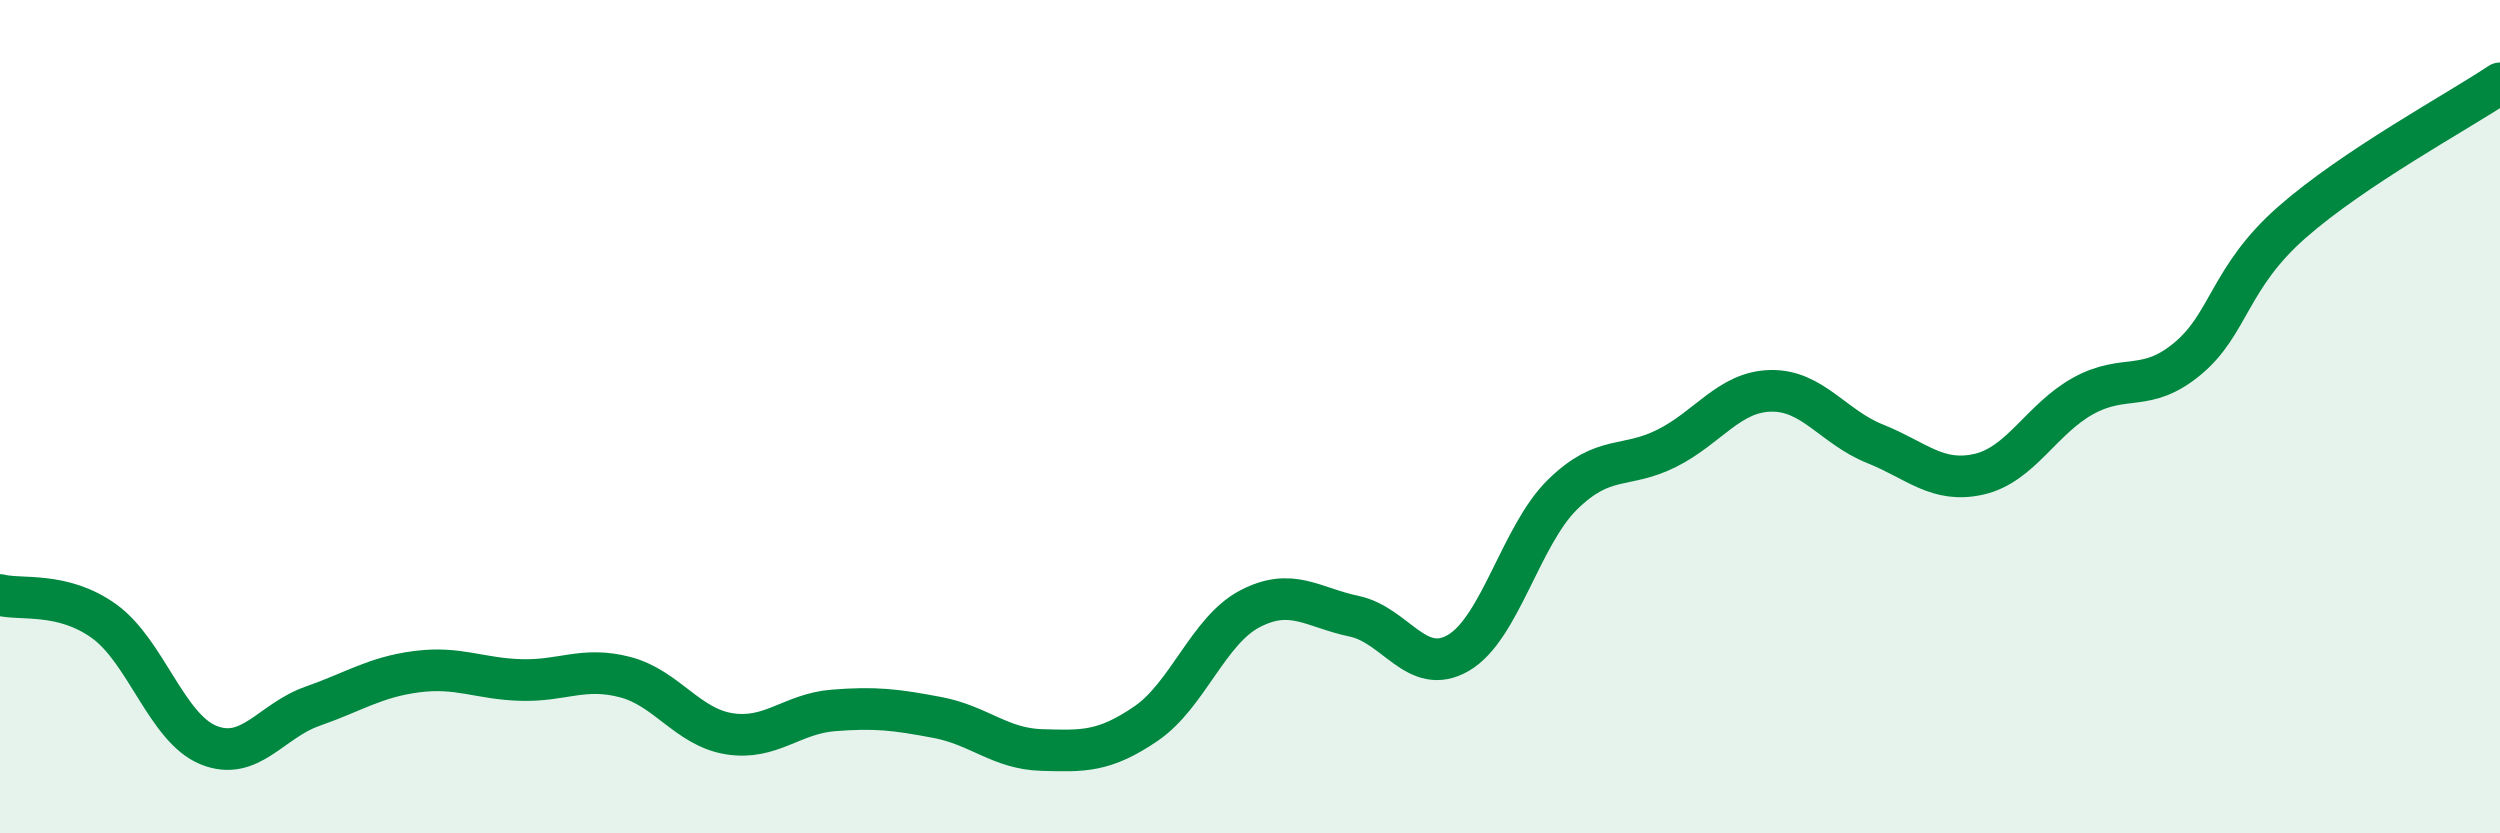
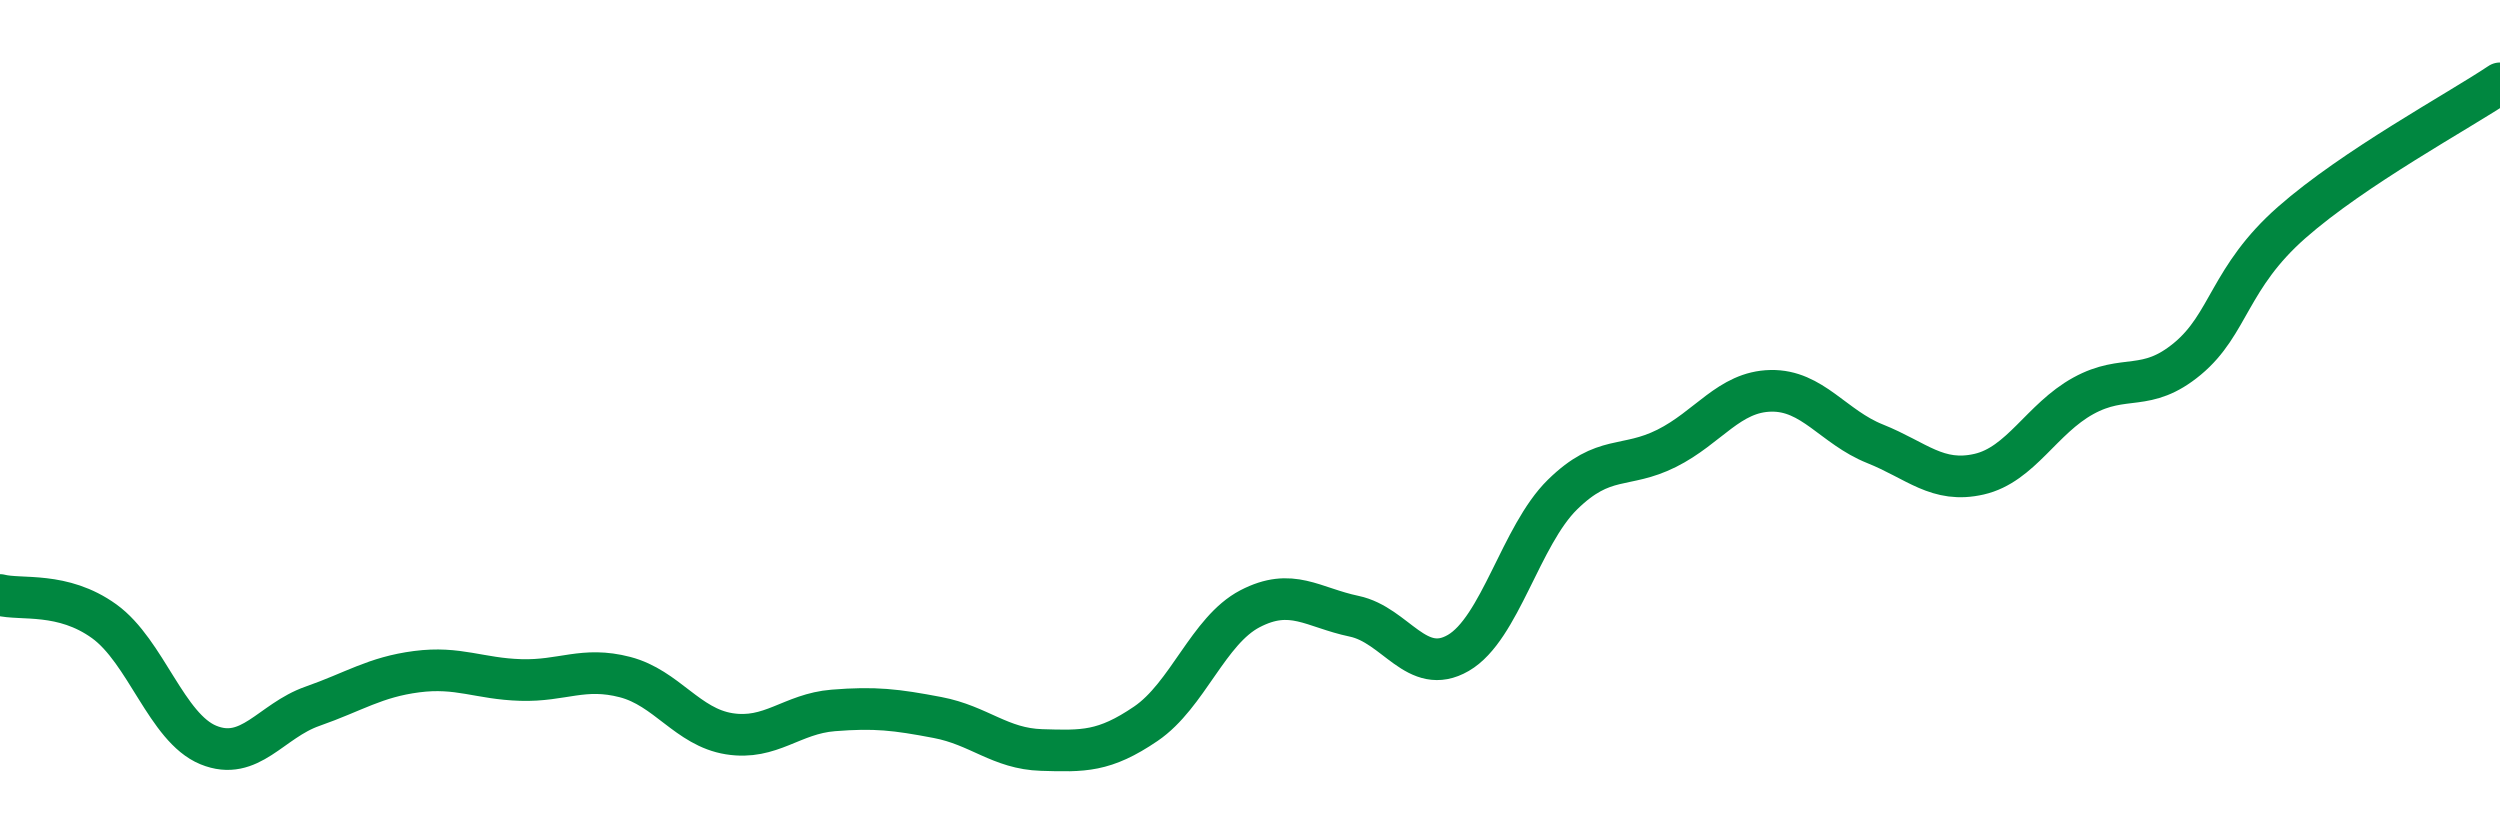
<svg xmlns="http://www.w3.org/2000/svg" width="60" height="20" viewBox="0 0 60 20">
-   <path d="M 0,14.28 C 0.5,14.41 1.5,14.19 2.5,14.91 C 3.5,15.63 4,17.47 5,17.88 C 6,18.29 6.5,17.3 7.5,16.95 C 8.5,16.6 9,16.25 10,16.12 C 11,15.99 11.5,16.29 12.5,16.32 C 13.5,16.35 14,15.99 15,16.25 C 16,16.51 16.5,17.45 17.5,17.61 C 18.5,17.77 19,17.13 20,17.05 C 21,16.97 21.5,17.03 22.5,17.22 C 23.5,17.41 24,17.97 25,18 C 26,18.03 26.5,18.05 27.5,17.37 C 28.5,16.69 29,15.13 30,14.61 C 31,14.09 31.5,14.58 32.5,14.79 C 33.5,15 34,16.25 35,15.67 C 36,15.09 36.5,12.85 37.5,11.87 C 38.5,10.89 39,11.26 40,10.76 C 41,10.26 41.5,9.4 42.5,9.38 C 43.5,9.36 44,10.25 45,10.65 C 46,11.05 46.5,11.61 47.5,11.38 C 48.5,11.15 49,10.05 50,9.5 C 51,8.95 51.5,9.44 52.5,8.61 C 53.5,7.78 53.5,6.66 55,5.34 C 56.5,4.02 59,2.67 60,2L60 20L0 20Z" fill="#008740" opacity="0.1" stroke-linecap="round" stroke-linejoin="round" />
  <path d="M 0,14.28 C 0.5,14.41 1.5,14.19 2.5,14.91 C 3.5,15.63 4,17.47 5,17.88 C 6,18.29 6.5,17.3 7.5,16.95 C 8.5,16.6 9,16.25 10,16.12 C 11,15.99 11.5,16.29 12.5,16.32 C 13.5,16.35 14,15.99 15,16.25 C 16,16.51 16.5,17.45 17.5,17.61 C 18.5,17.77 19,17.13 20,17.05 C 21,16.97 21.5,17.03 22.5,17.22 C 23.5,17.41 24,17.97 25,18 C 26,18.03 26.5,18.05 27.5,17.37 C 28.5,16.69 29,15.13 30,14.61 C 31,14.09 31.5,14.58 32.5,14.79 C 33.5,15 34,16.25 35,15.67 C 36,15.09 36.5,12.85 37.5,11.87 C 38.5,10.89 39,11.26 40,10.76 C 41,10.26 41.5,9.4 42.5,9.38 C 43.5,9.36 44,10.25 45,10.65 C 46,11.05 46.5,11.61 47.5,11.38 C 48.5,11.15 49,10.05 50,9.5 C 51,8.95 51.5,9.44 52.5,8.61 C 53.5,7.78 53.5,6.66 55,5.34 C 56.5,4.02 59,2.67 60,2" stroke="#008740" stroke-width="1" fill="none" stroke-linecap="round" stroke-linejoin="round" />
</svg>